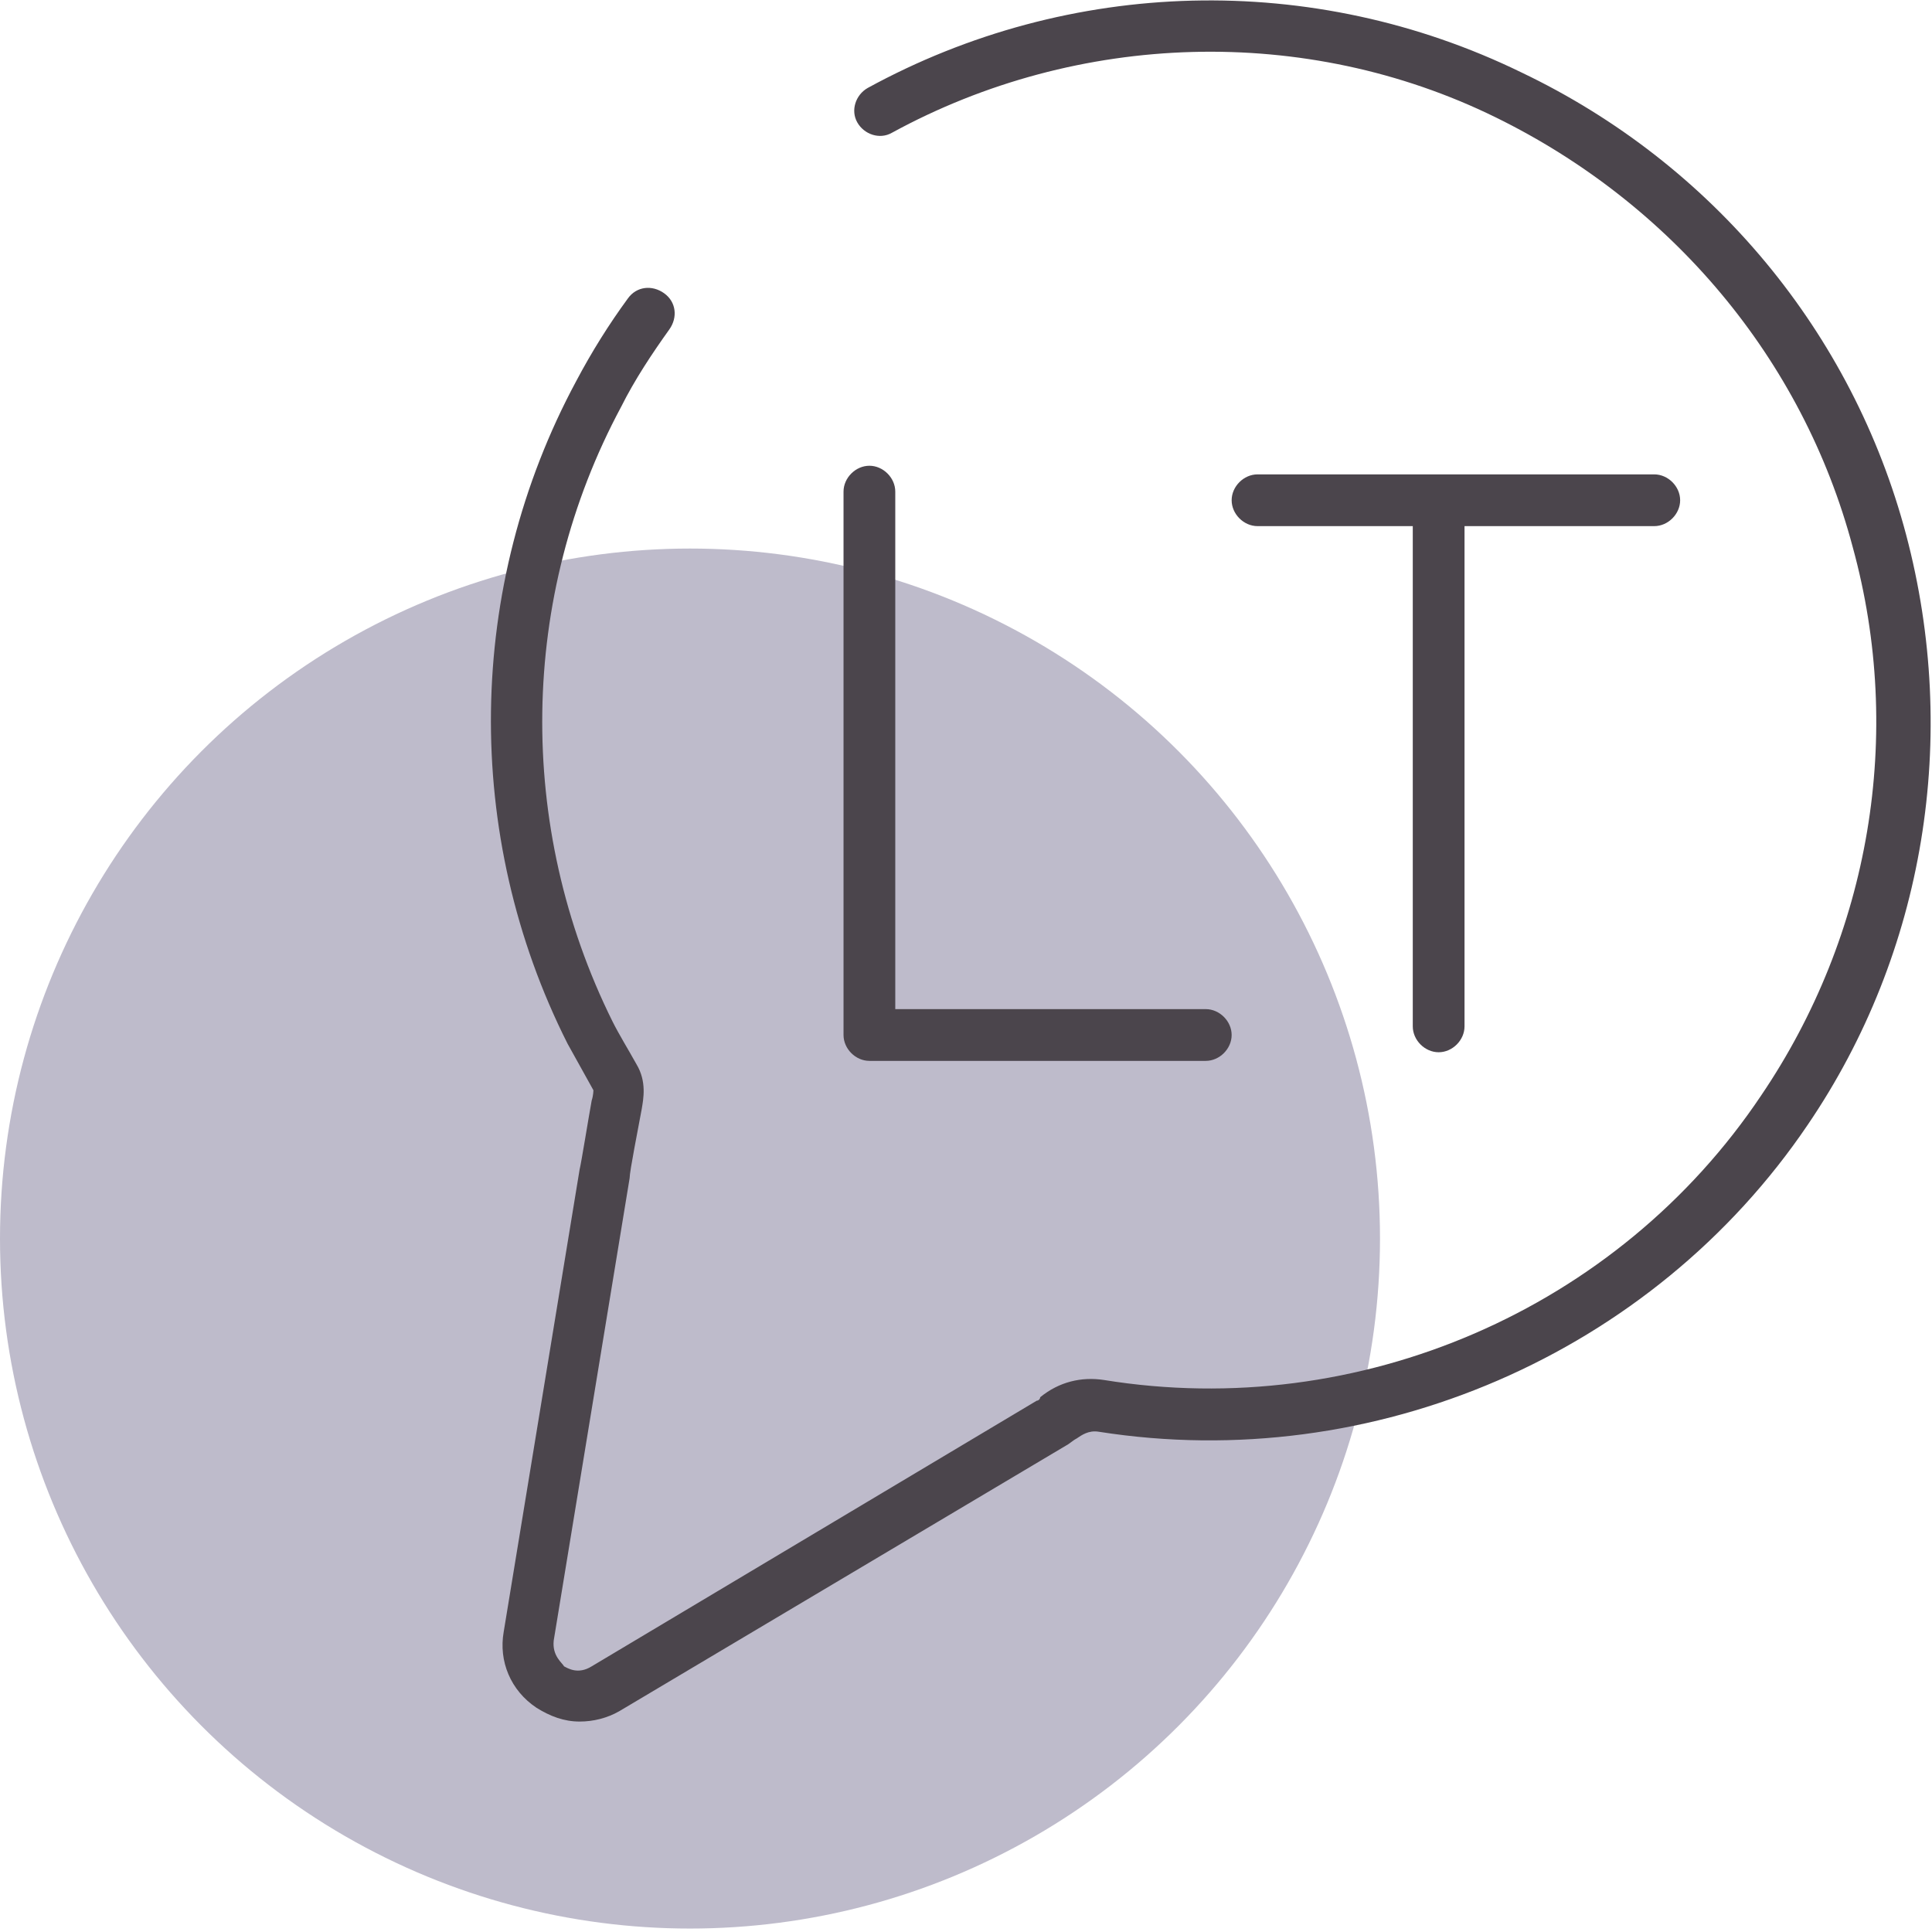
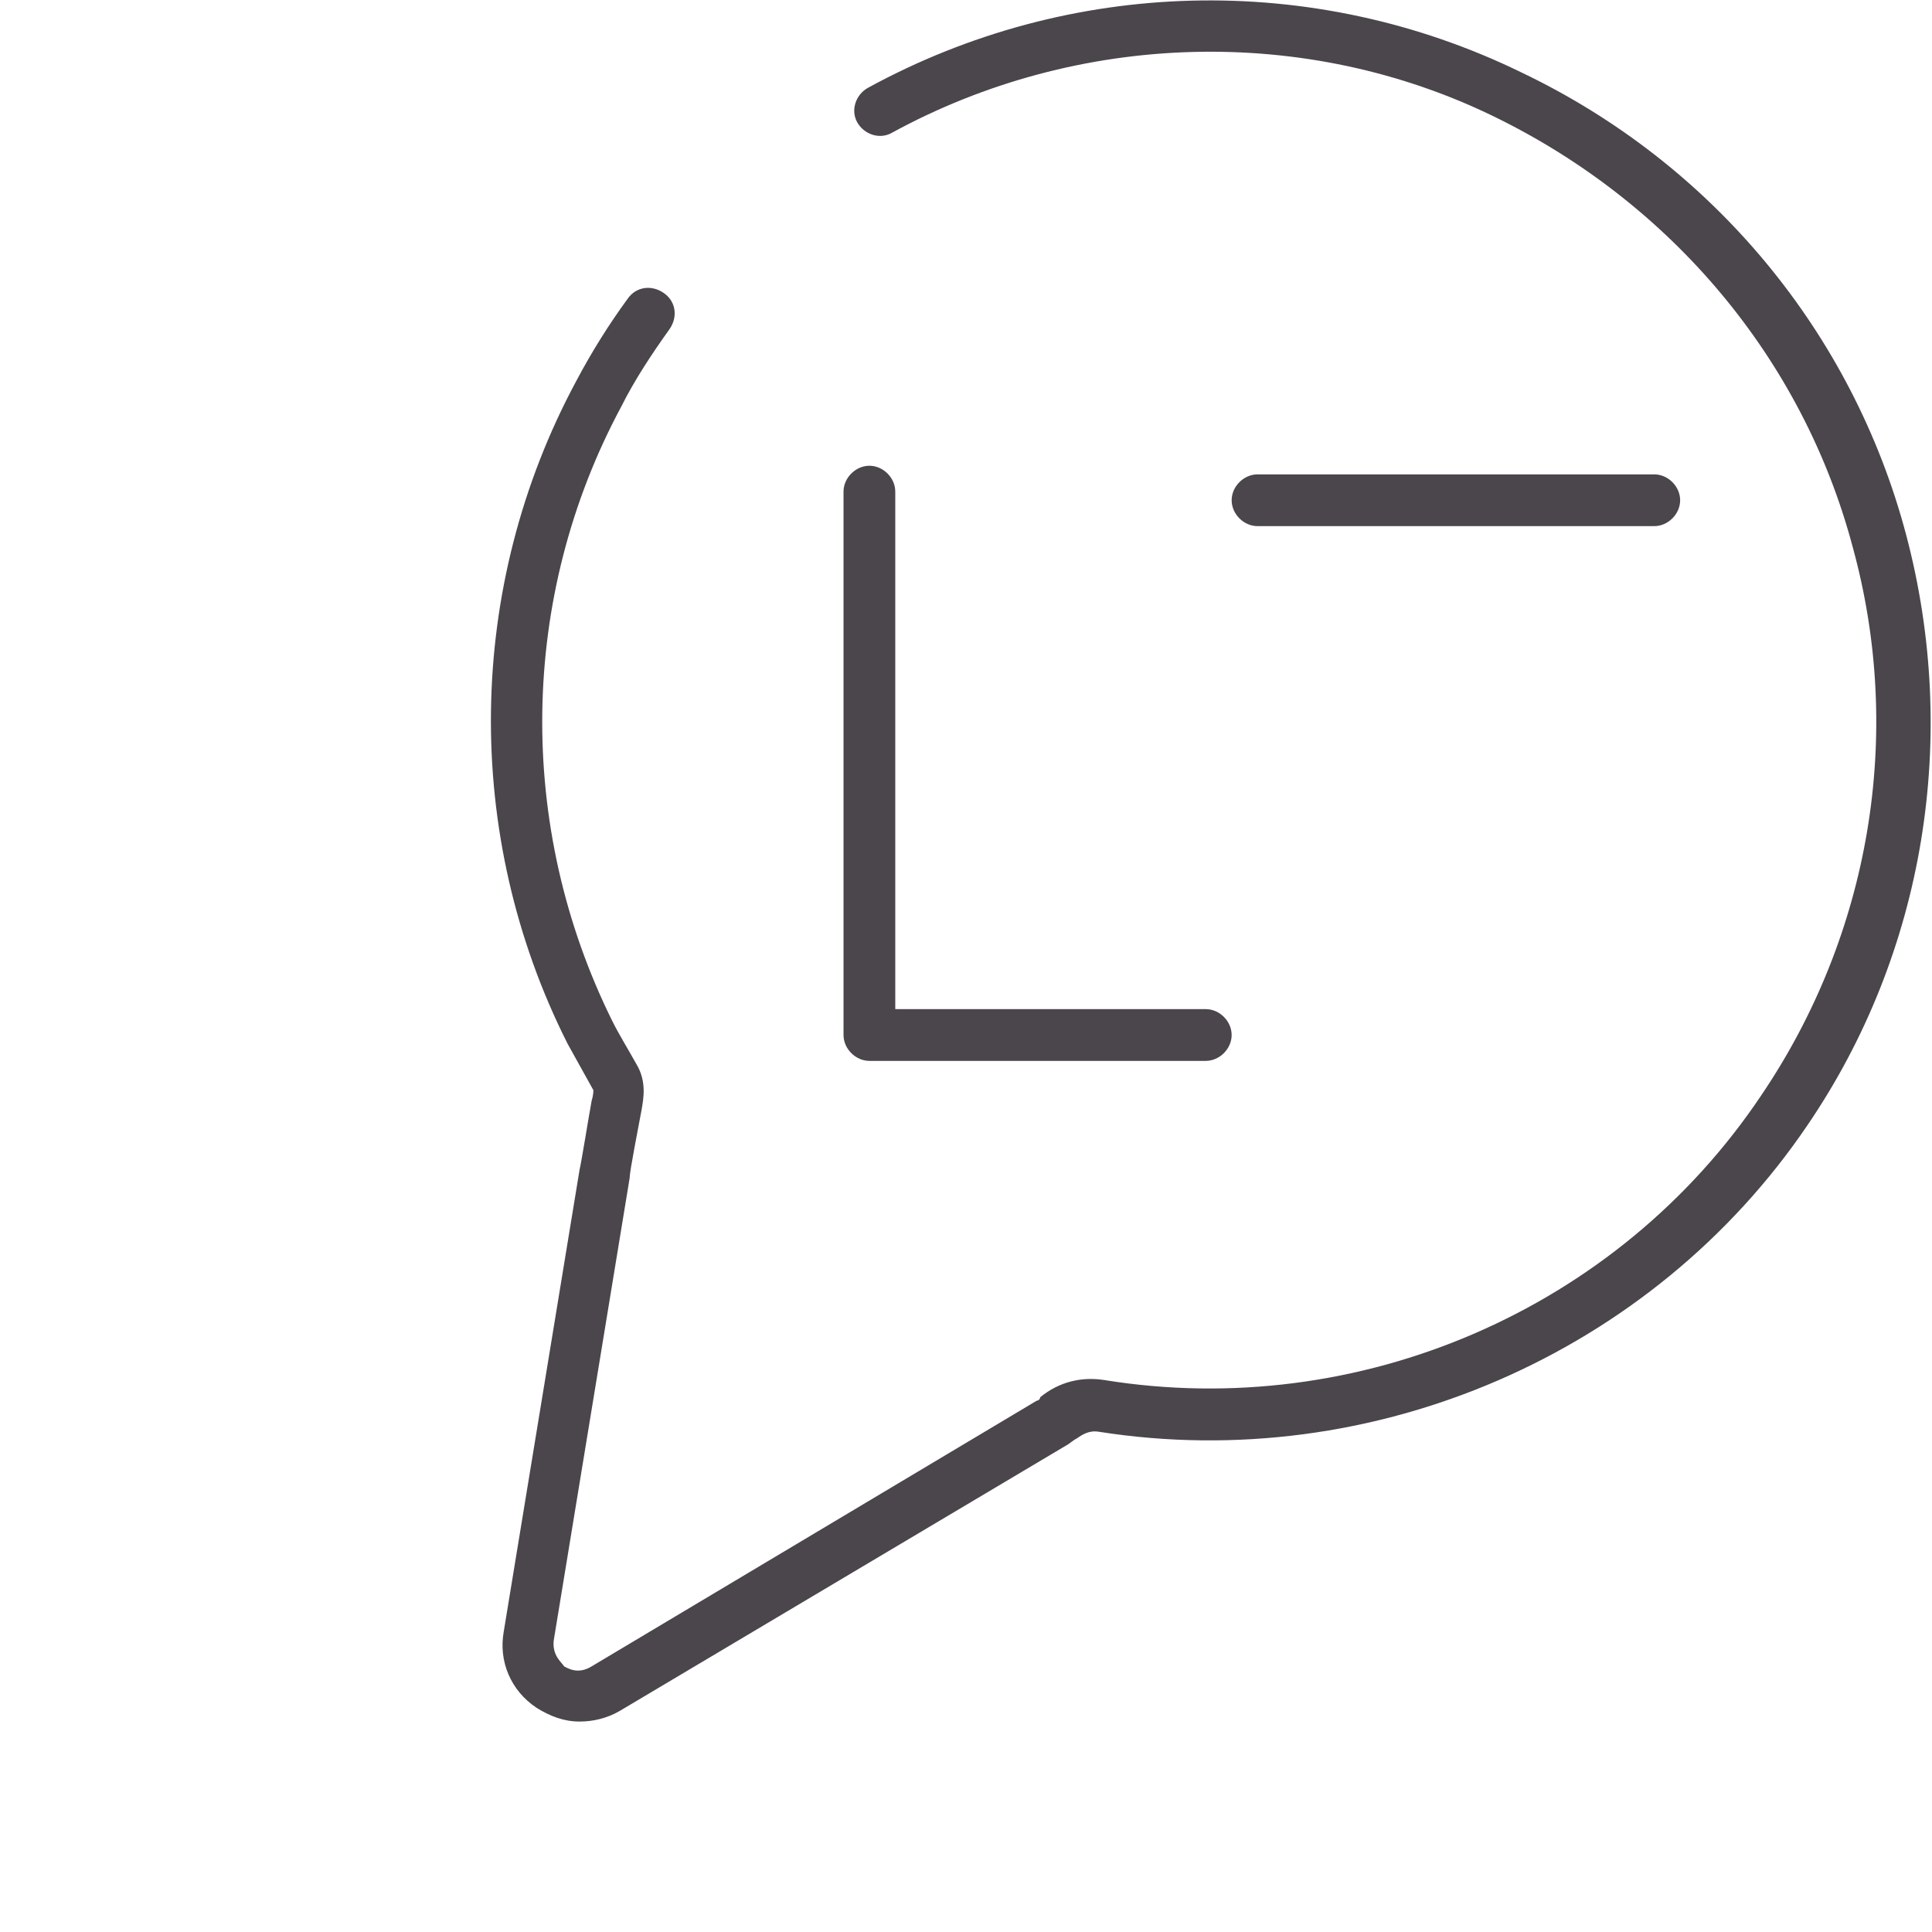
<svg xmlns="http://www.w3.org/2000/svg" version="1.1" id="Layer_1" x="0px" y="0px" viewBox="0 0 112 112" style="enable-background:new 0 0 112 112;" xml:space="preserve">
  <style type="text/css">
	.st0{fill:#BEBBCB;}
	.st1{fill:#4B454C;}
</style>
-   <circle id="bg_7_" class="st0" cx="40" cy="71.8" r="40" />
  <path id="XMLID_118_" class="st1" d="M33.6,99.8c-0.9,0-1.7-0.3-2.5-0.8c-1.5-1-2.2-2.7-1.9-4.4l4.4-26.8c0.1-0.4,0.5-2.9,0.7-4  c0.1-0.3,0.1-0.6,0.1-0.6c-0.5-0.9-1-1.8-1.5-2.7c-6.1-12.1-5.9-26.5,0.5-38.4c0.9-1.7,1.9-3.3,3-4.8c0.5-0.7,1.4-0.8,2.1-0.3  c0.7,0.5,0.8,1.4,0.3,2.1c-1,1.4-2,2.9-2.8,4.5c-5.9,11-6.1,24.3-0.5,35.6c0.4,0.8,0.9,1.6,1.4,2.5c0.6,1,0.4,2,0.3,2.6  c-0.2,1.1-0.7,3.6-0.7,4l-4.4,26.8c-0.1,0.9,0.5,1.3,0.6,1.5c0.2,0.1,0.8,0.5,1.6,0l25.8-15.4c0.1,0,0.2-0.1,0.2-0.2  c1.1-0.9,2.4-1.2,3.7-1c14.8,2.4,29.8-4.1,38.1-16.5c6.3-9.3,8.3-20.9,5.3-31.8c-2.9-10.9-10.5-19.9-20.7-24.9  C75.7,1.4,62.5,1.8,51.7,7.7c-0.7,0.4-1.6,0.1-2-0.6c-0.4-0.7-0.1-1.6,0.6-2c11.7-6.4,25.8-6.8,37.9-0.9  c11.1,5.3,19.2,15.1,22.3,26.8c3.1,11.7,1.1,24.2-5.7,34.2c-9,13.3-25.2,20.3-41.1,17.8c-0.6-0.1-1,0.2-1.3,0.4  c-0.2,0.1-0.4,0.3-0.6,0.4L35.9,99.2C35.2,99.6,34.4,99.8,33.6,99.8z" />
  <path id="XMLID_117_" class="st1" d="M69.9,61.5H50.4c-0.8,0-1.5-0.7-1.5-1.5V28.5c0-0.8,0.7-1.5,1.5-1.5s1.5,0.7,1.5,1.5v30h18  c0.8,0,1.5,0.7,1.5,1.5S70.7,61.5,69.9,61.5z" />
-   <path id="XMLID_116_" class="st1" d="M83.4,61c-0.8,0-1.5-0.7-1.5-1.5V29.1c0-0.8,0.7-1.5,1.5-1.5s1.5,0.7,1.5,1.5v30.4  C84.9,60.3,84.2,61,83.4,61z" />
  <path id="XMLID_115_" class="st1" d="M95.9,30.5h-23c-0.8,0-1.5-0.7-1.5-1.5s0.7-1.5,1.5-1.5h23c0.8,0,1.5,0.7,1.5,1.5  S96.7,30.5,95.9,30.5z" />
</svg>